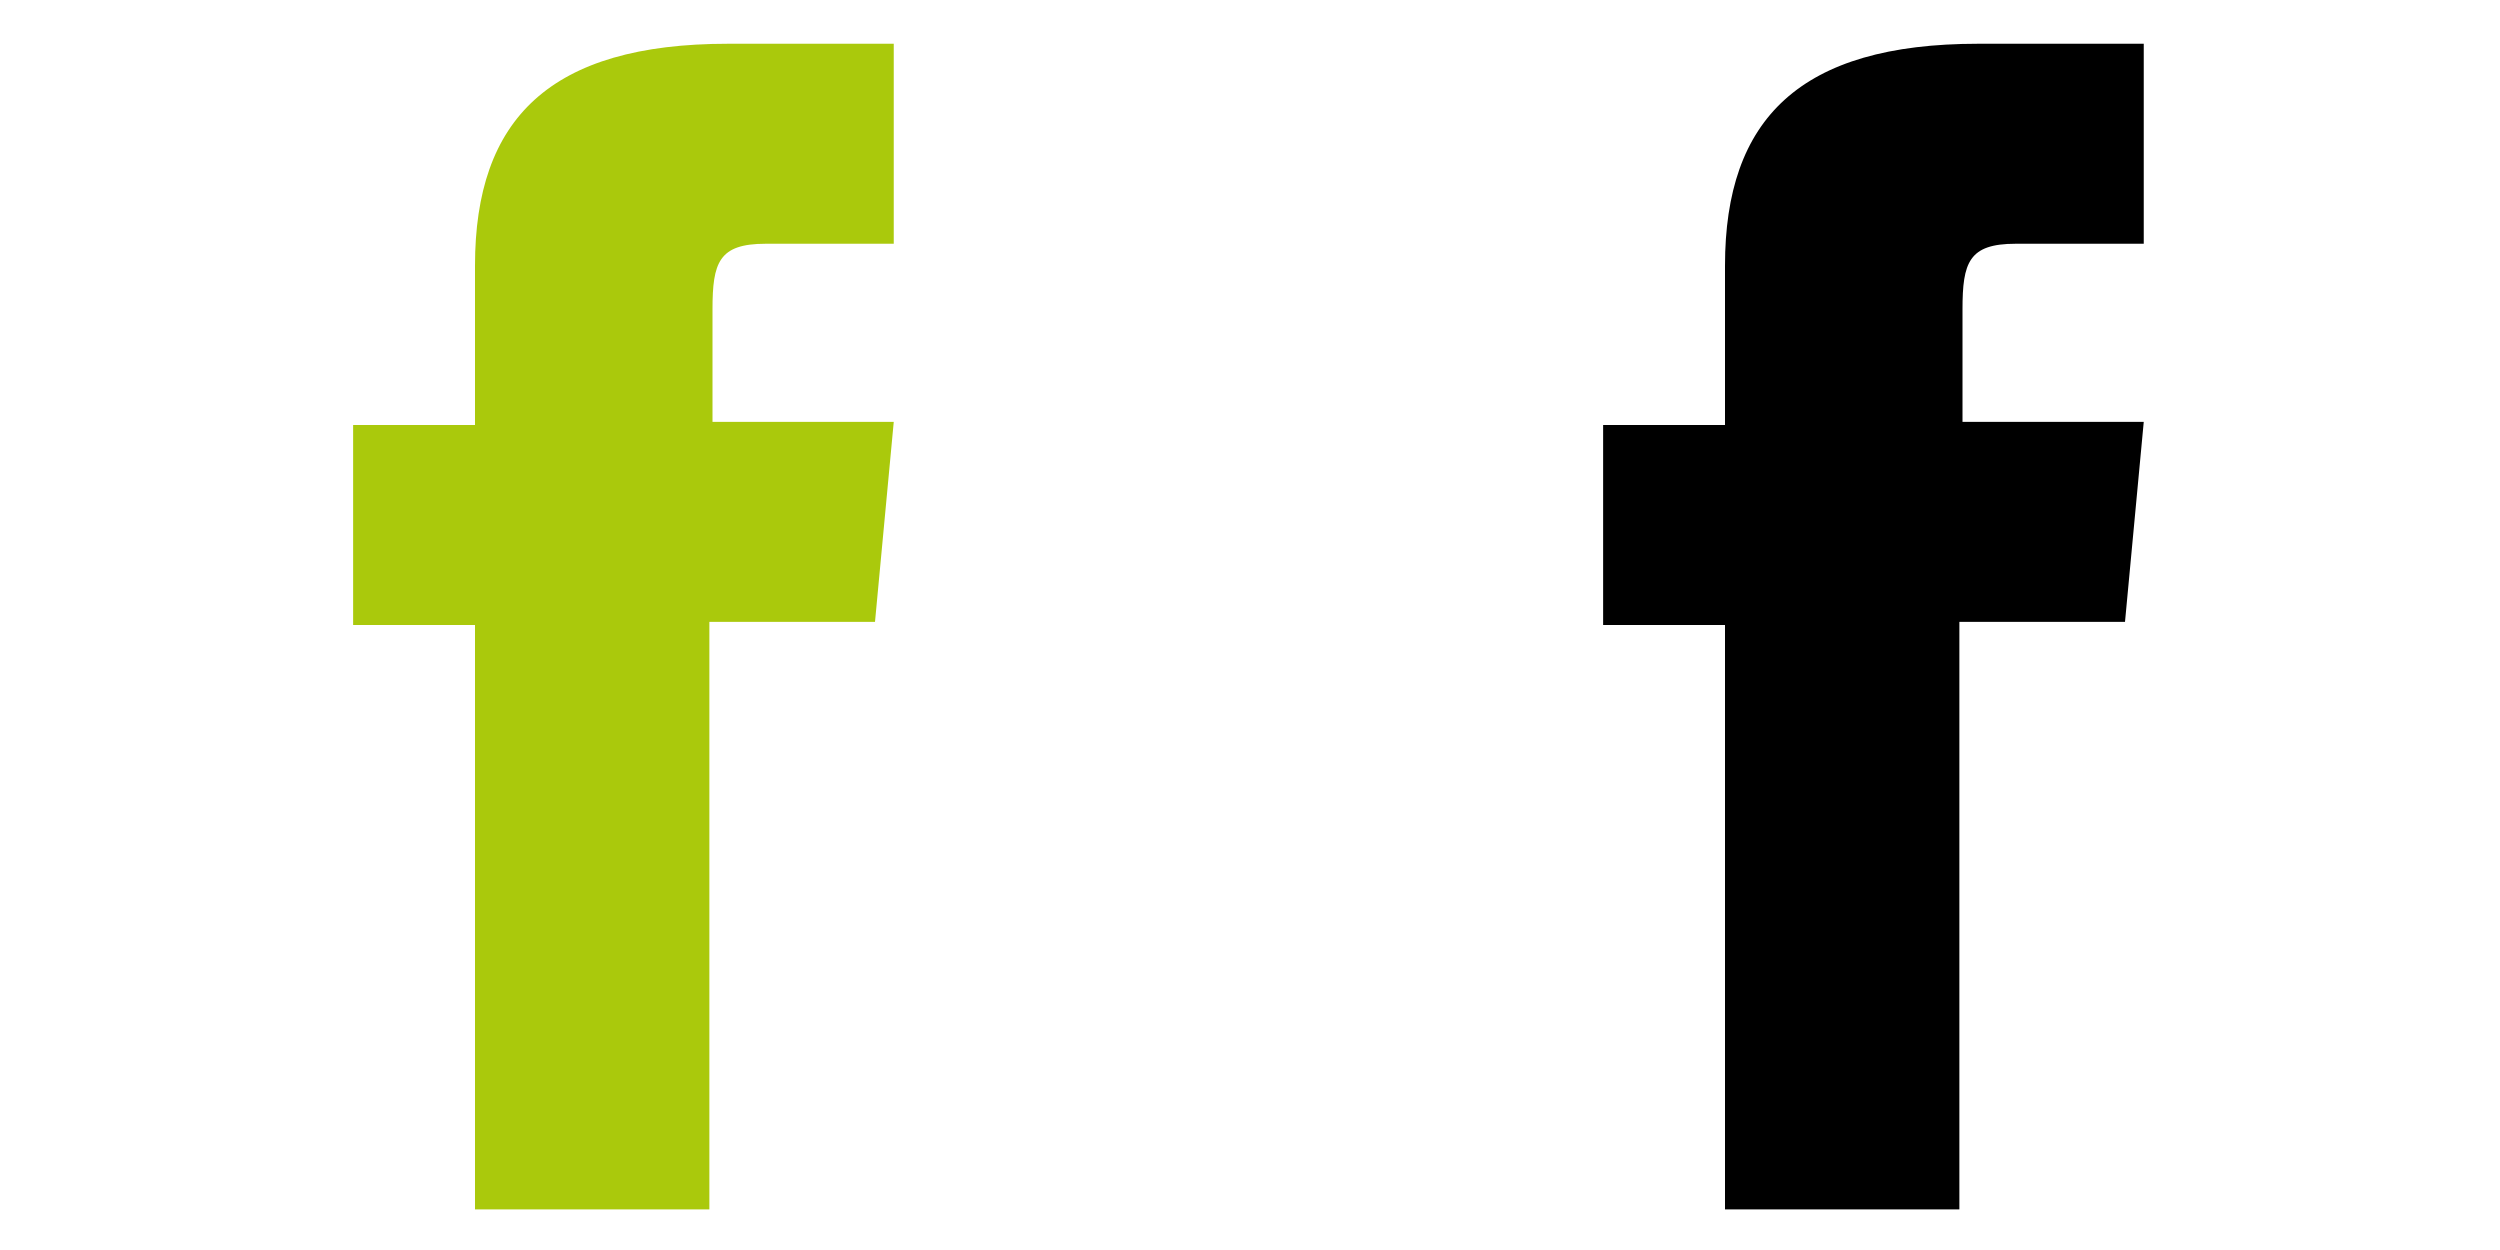
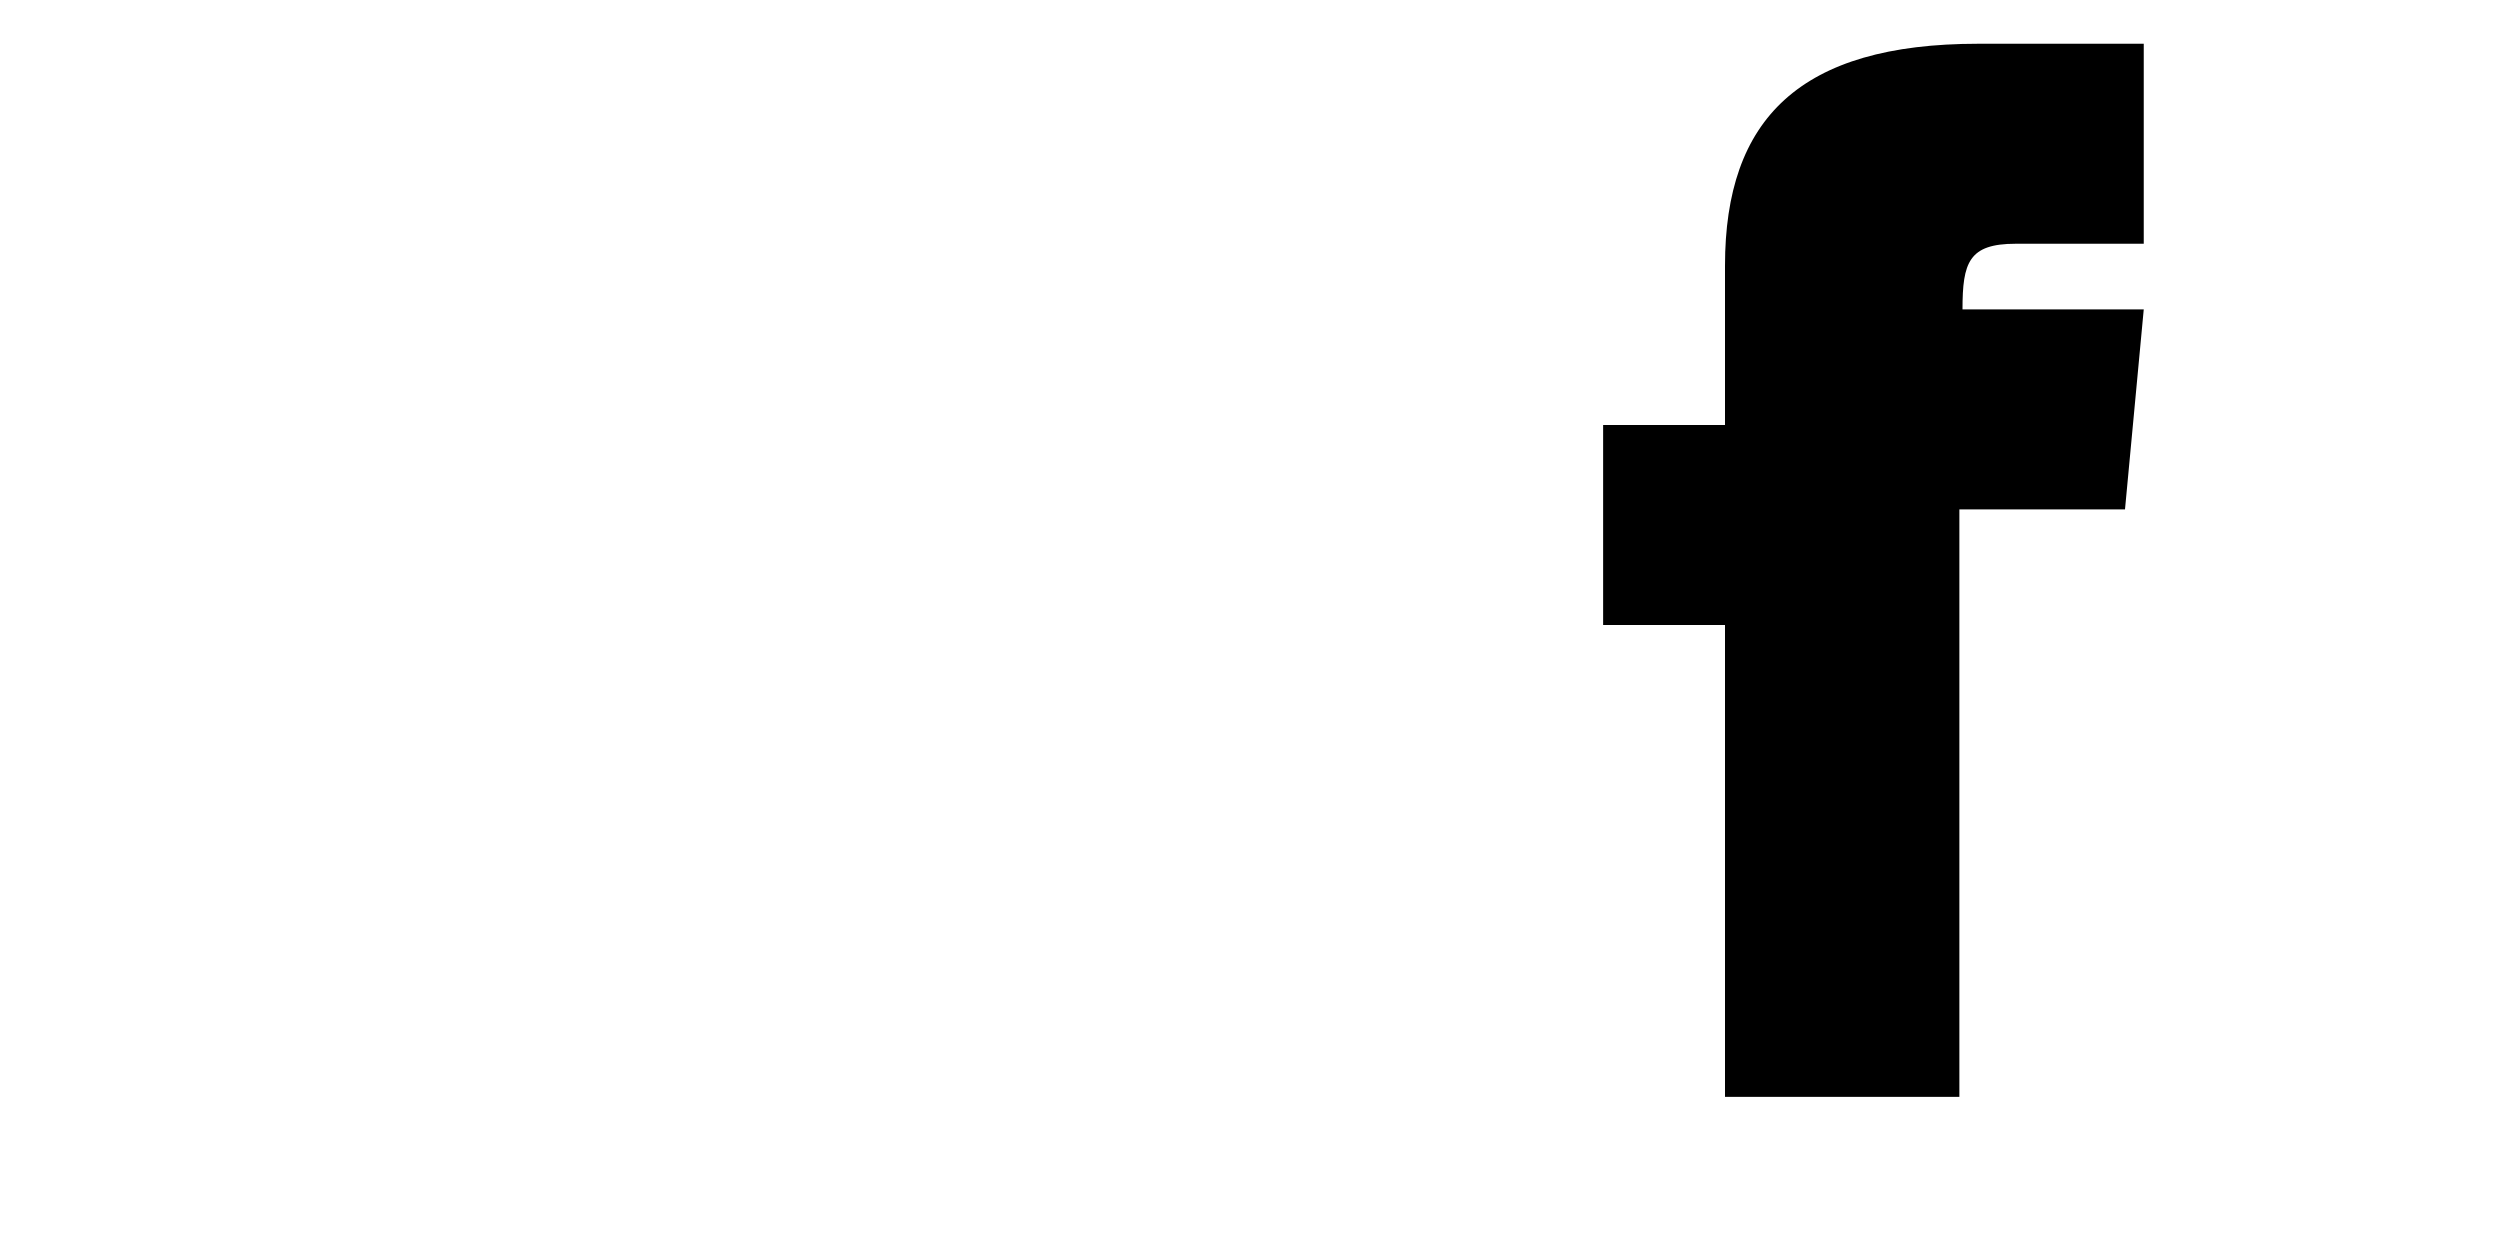
<svg xmlns="http://www.w3.org/2000/svg" version="1.1" x="0px" y="0px" width="80px" height="40px" viewBox="0 0 80 40" style="enable-background:new 0 0 80 40;" xml:space="preserve">
  <style type="text/css">
	.st0{fill:#AAC90C;}
</style>
  <g id="basic">
-     <path class="st0" d="M28.6,7.8c0,0-3,0-4.1,0c-1.5,0-1.7,0.6-1.7,2.1c0,1.3,0,3.6,0,3.6h5.8l-0.6,6.4h-5.3v18.8h-7.5V20h-3.9v-6.4   h3.9c0,0,0-0.9,0-5.1c0-4.7,2.4-7.1,8.1-7.1c0.9,0,5.3,0,5.3,0L28.6,7.8z" />
-   </g>
+     </g>
  <g id="hover">
-     <path d="M68.6,7.8c0,0-3,0-4.1,0c-1.5,0-1.7,0.6-1.7,2.1c0,1.3,0,3.6,0,3.6h5.8l-0.6,6.4h-5.3v18.8h-7.5V20h-3.9v-6.4h3.9   c0,0,0-0.9,0-5.1c0-4.7,2.4-7.1,8.1-7.1c0.9,0,5.3,0,5.3,0L68.6,7.8z" />
+     <path d="M68.6,7.8c0,0-3,0-4.1,0c-1.5,0-1.7,0.6-1.7,2.1h5.8l-0.6,6.4h-5.3v18.8h-7.5V20h-3.9v-6.4h3.9   c0,0,0-0.9,0-5.1c0-4.7,2.4-7.1,8.1-7.1c0.9,0,5.3,0,5.3,0L68.6,7.8z" />
  </g>
</svg>